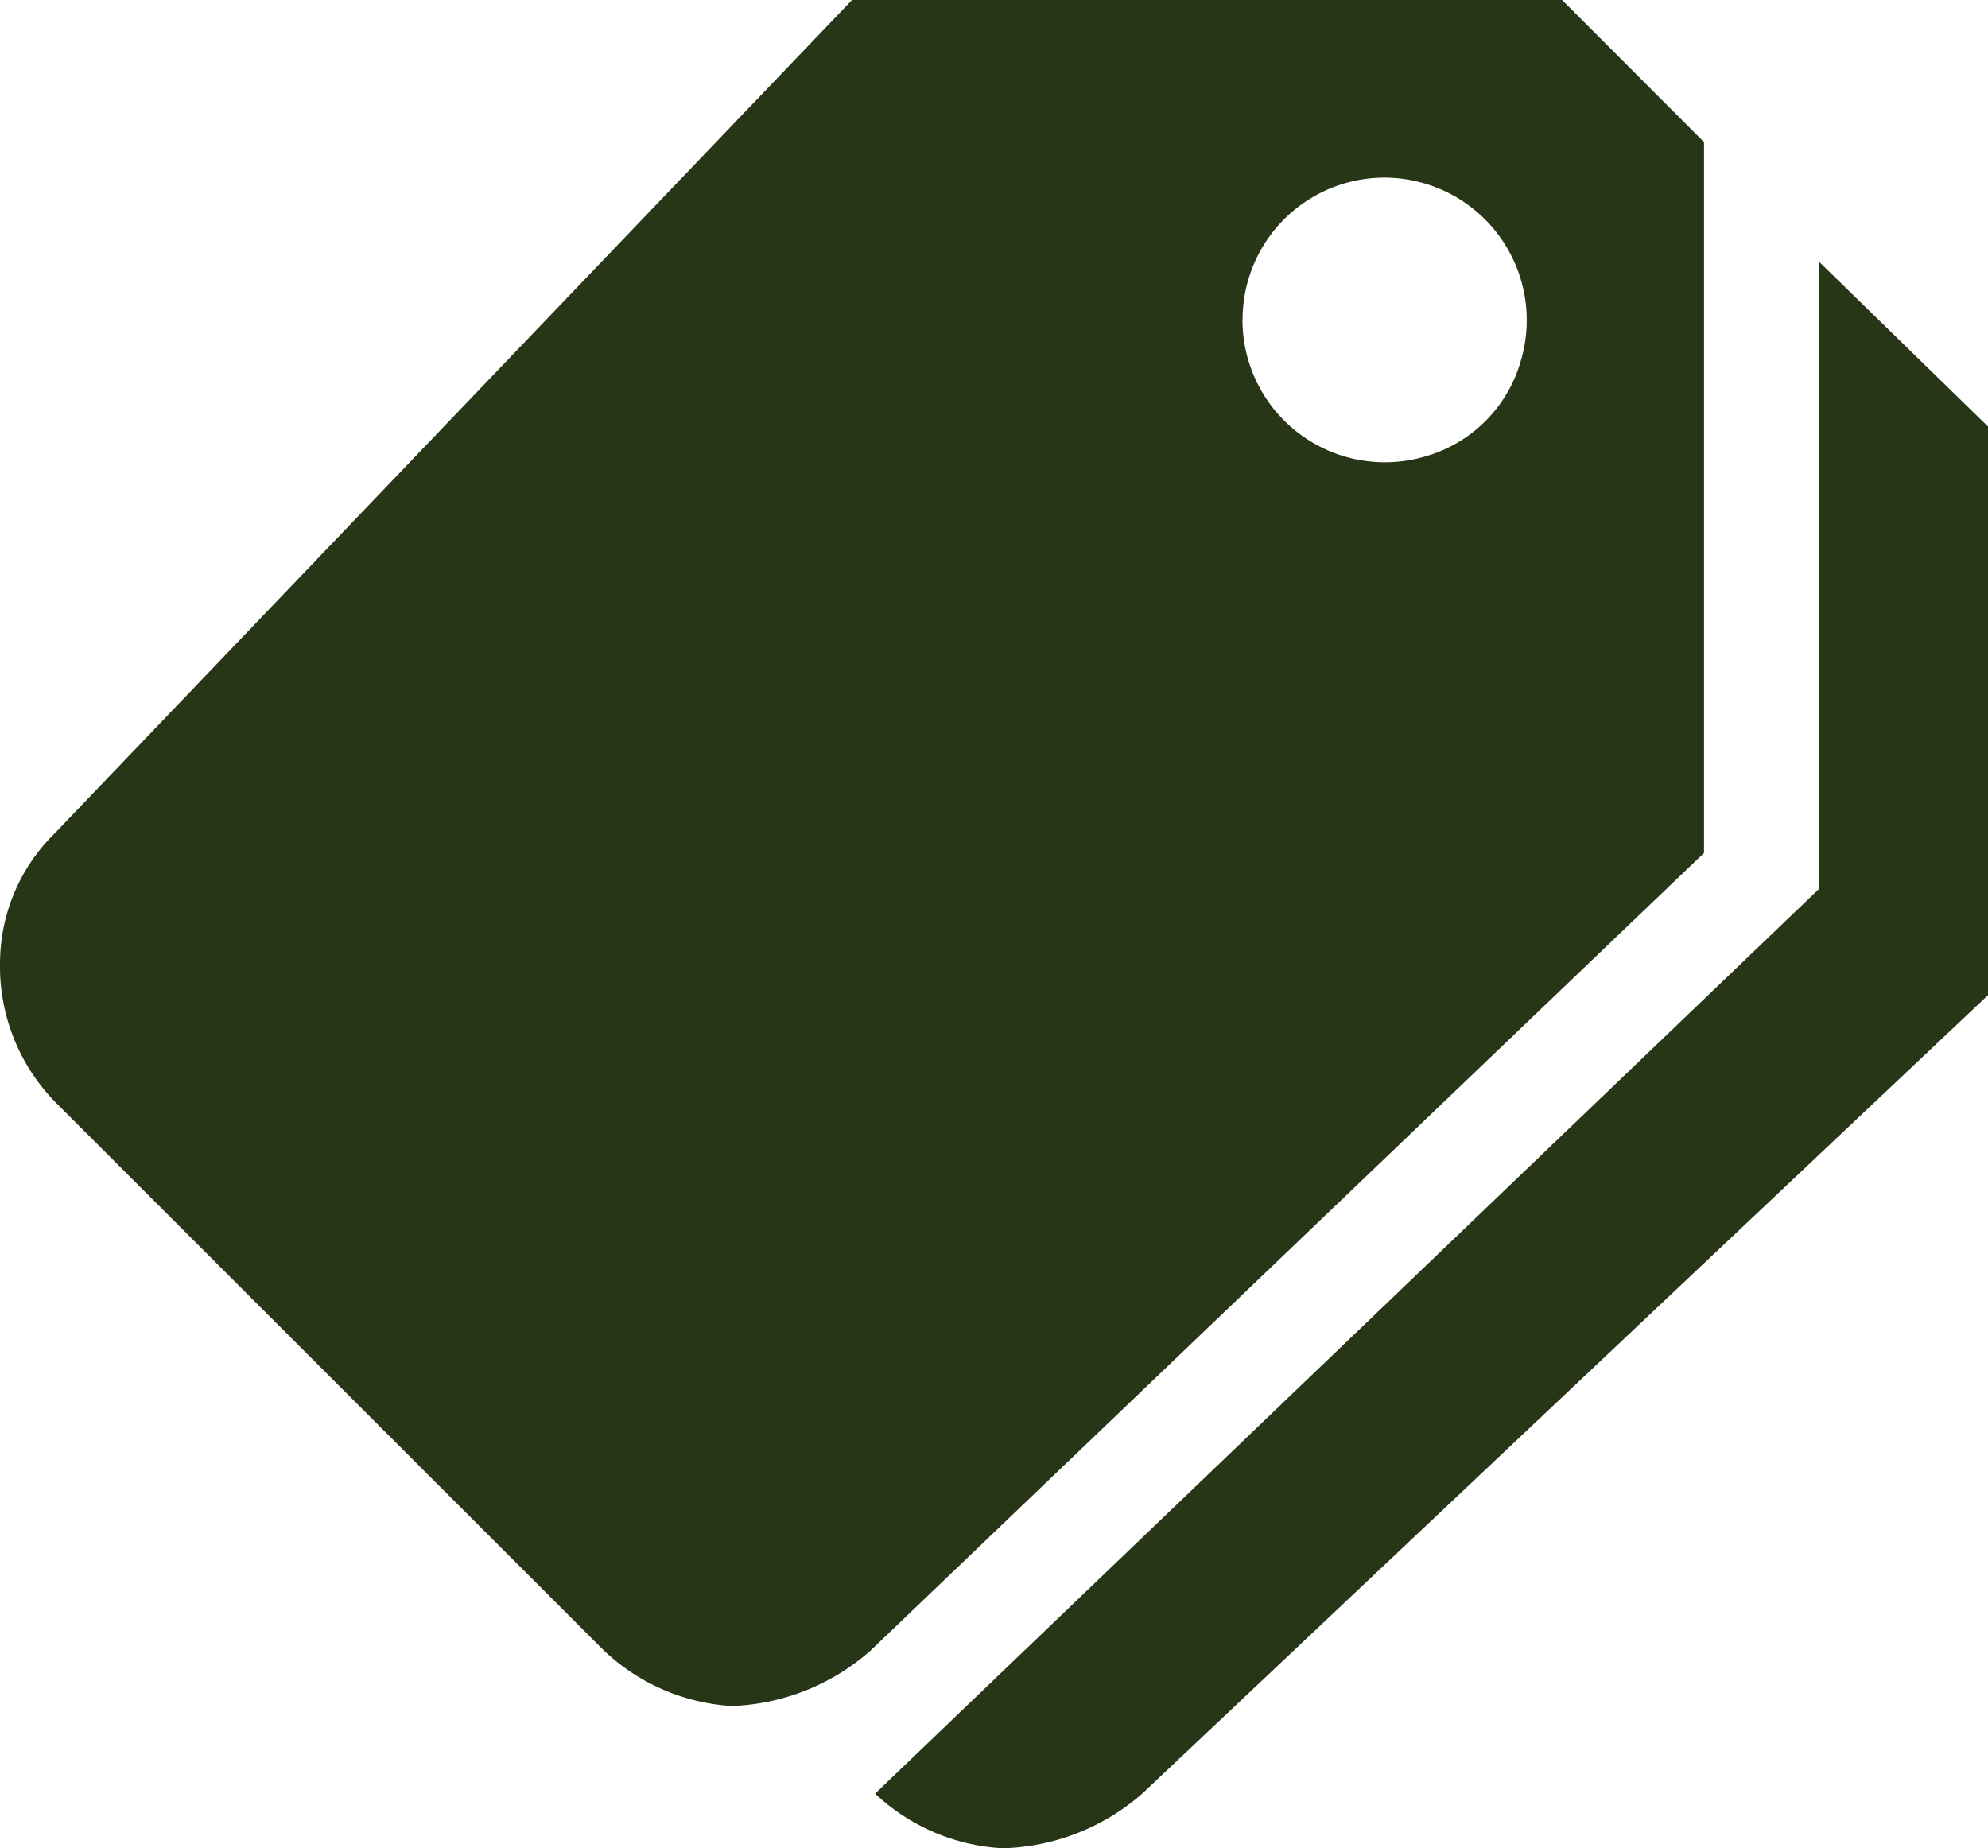
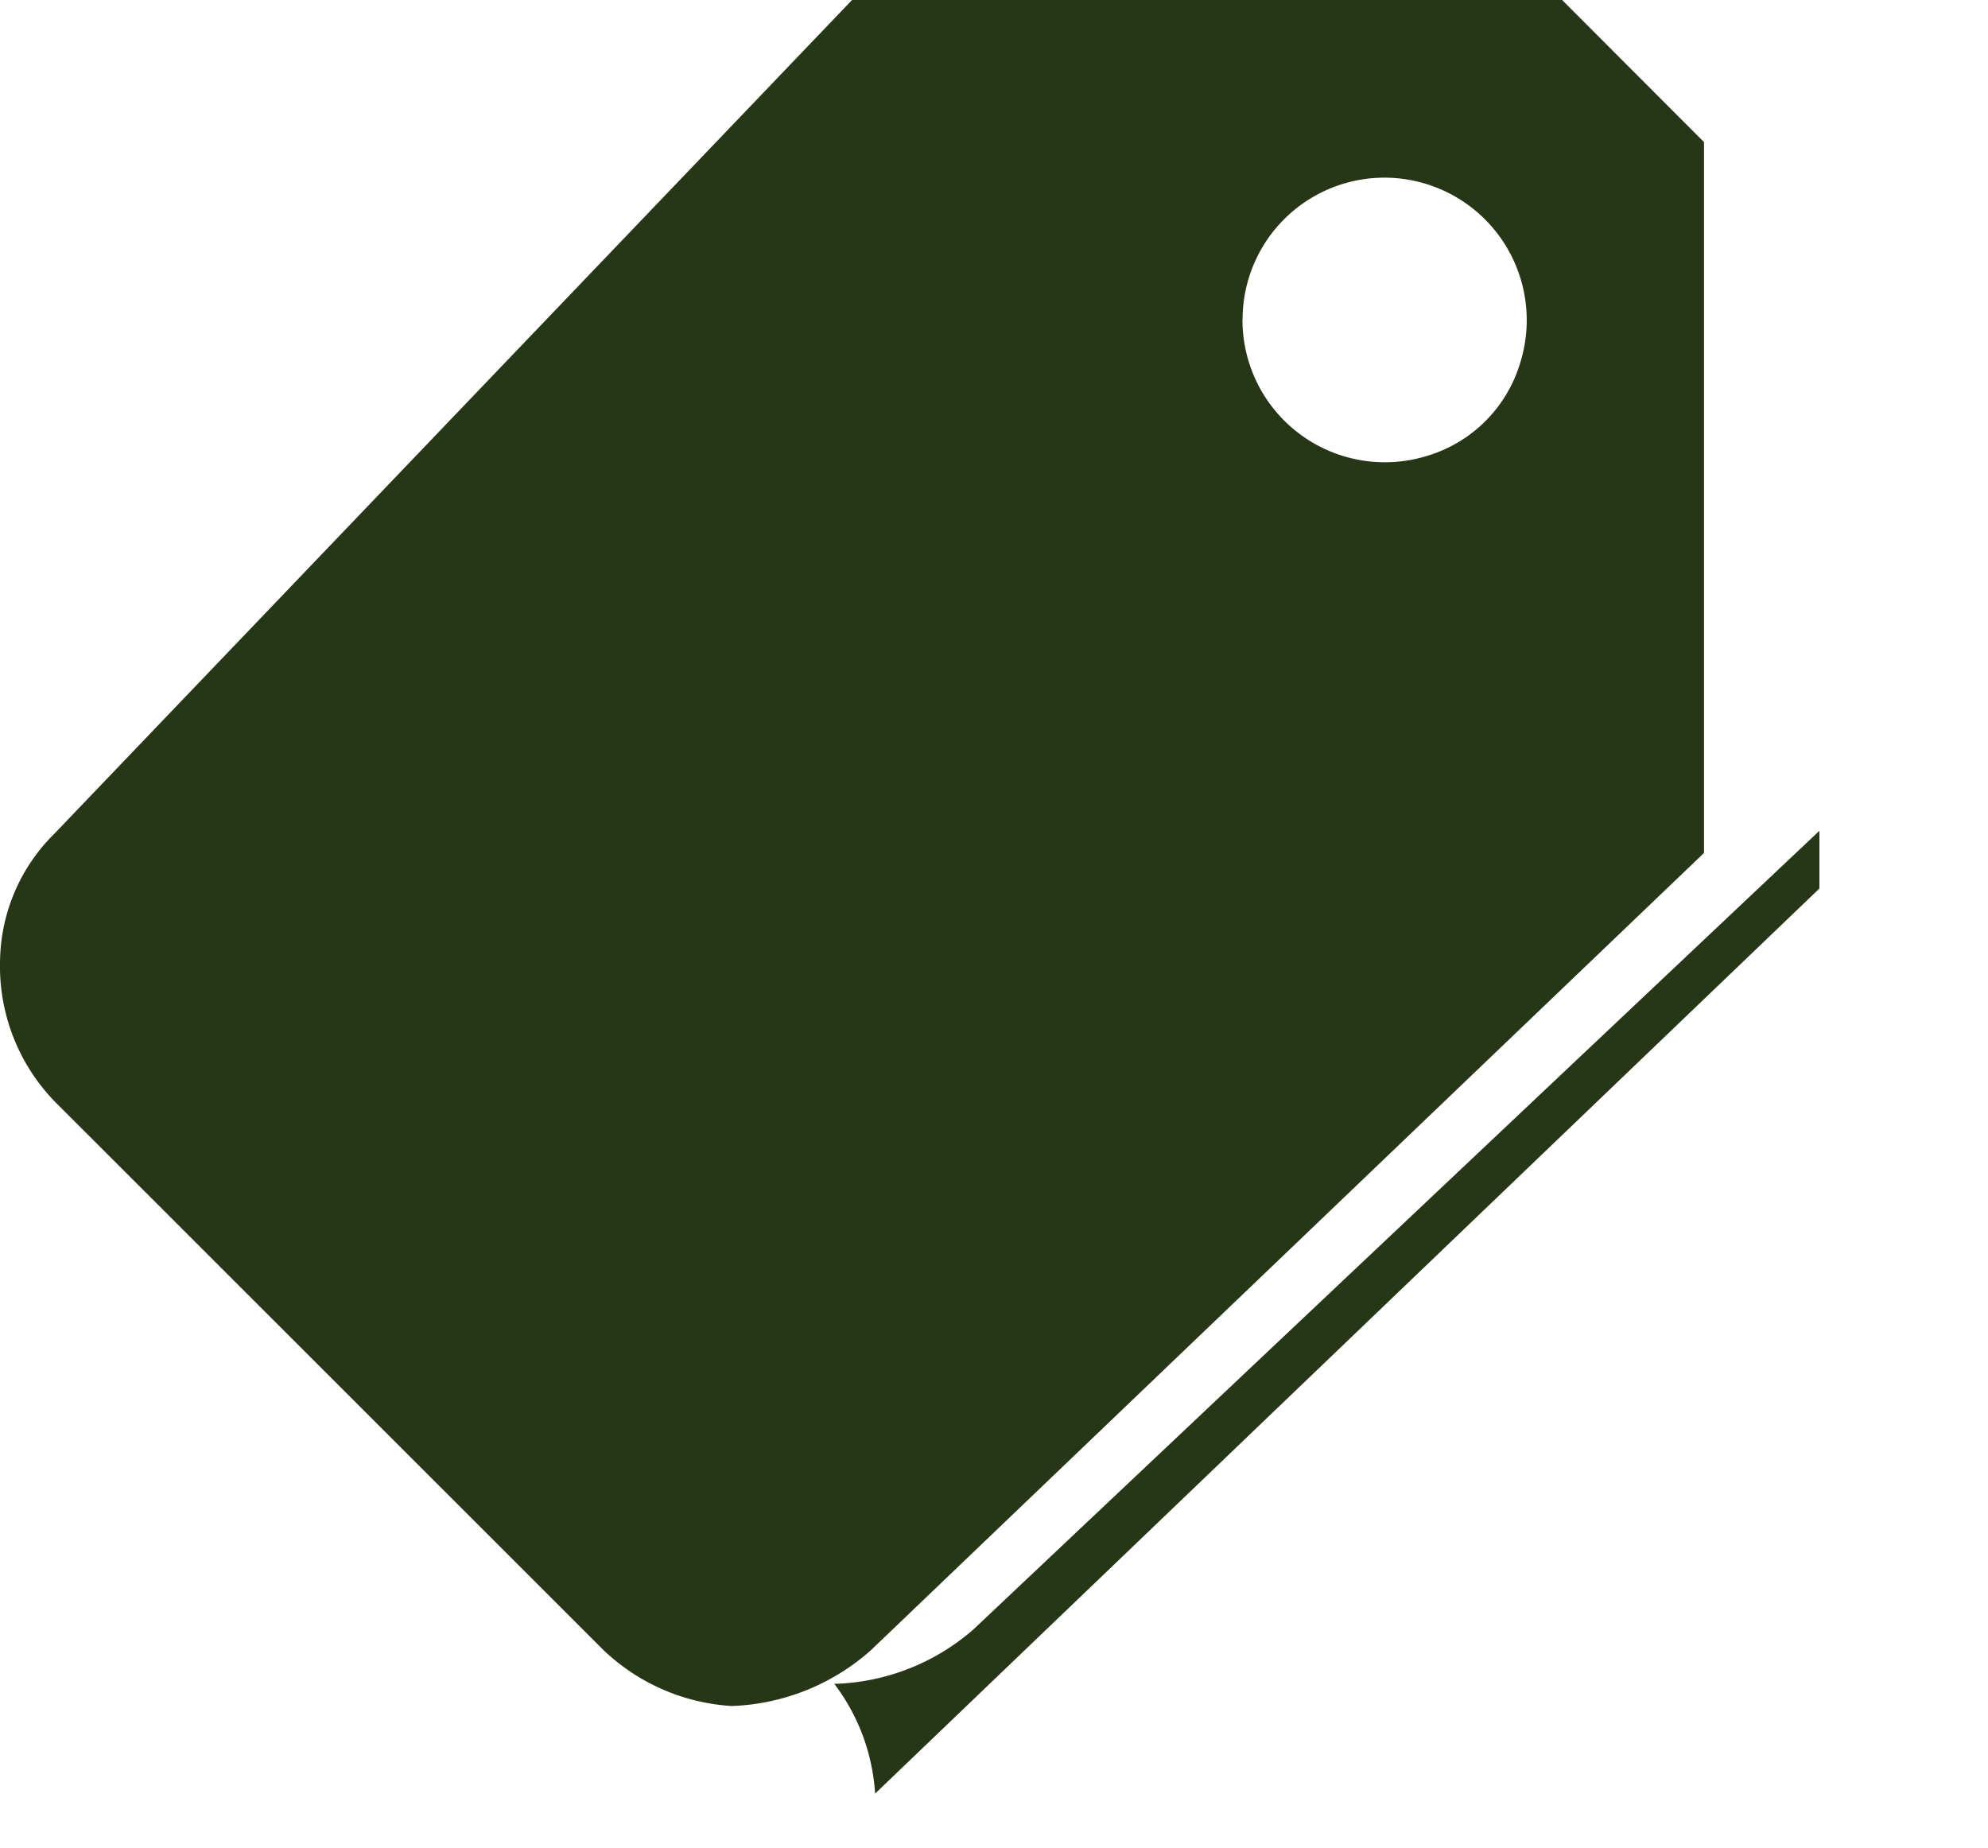
<svg xmlns="http://www.w3.org/2000/svg" width="85" height="79.028" viewBox="0 0 85 79.028">
-   <path id="tag" d="M-4213.335,848.066l40.376-38.7V782.582l7.208,7.03v24.315l-36.161,34.138a9.443,9.443,0,0,1-5.959,2.338A8.642,8.642,0,0,1-4213.335,848.066Zm-11.592-6.116-23.486-23.479a8.316,8.316,0,0,1-2.335-6.062,7.786,7.786,0,0,1,2.335-5.4l34.095-35.637h30.354l6.071,6.079v30.394l-35.632,34.1a9.456,9.456,0,0,1-5.936,2.375A8.706,8.706,0,0,1-4224.927,841.949Zm27.3-56.9a6.088,6.088,0,0,0,7.836,5.834,5.924,5.924,0,0,0,4.06-4.067,6.092,6.092,0,0,0-5.824-7.846A6.069,6.069,0,0,0-4197.623,785.052Z" transform="translate(4250.751 -771.375)" fill="#283618" />
+   <path id="tag" d="M-4213.335,848.066l40.376-38.7V782.582v24.315l-36.161,34.138a9.443,9.443,0,0,1-5.959,2.338A8.642,8.642,0,0,1-4213.335,848.066Zm-11.592-6.116-23.486-23.479a8.316,8.316,0,0,1-2.335-6.062,7.786,7.786,0,0,1,2.335-5.4l34.095-35.637h30.354l6.071,6.079v30.394l-35.632,34.1a9.456,9.456,0,0,1-5.936,2.375A8.706,8.706,0,0,1-4224.927,841.949Zm27.3-56.9a6.088,6.088,0,0,0,7.836,5.834,5.924,5.924,0,0,0,4.06-4.067,6.092,6.092,0,0,0-5.824-7.846A6.069,6.069,0,0,0-4197.623,785.052Z" transform="translate(4250.751 -771.375)" fill="#283618" />
</svg>